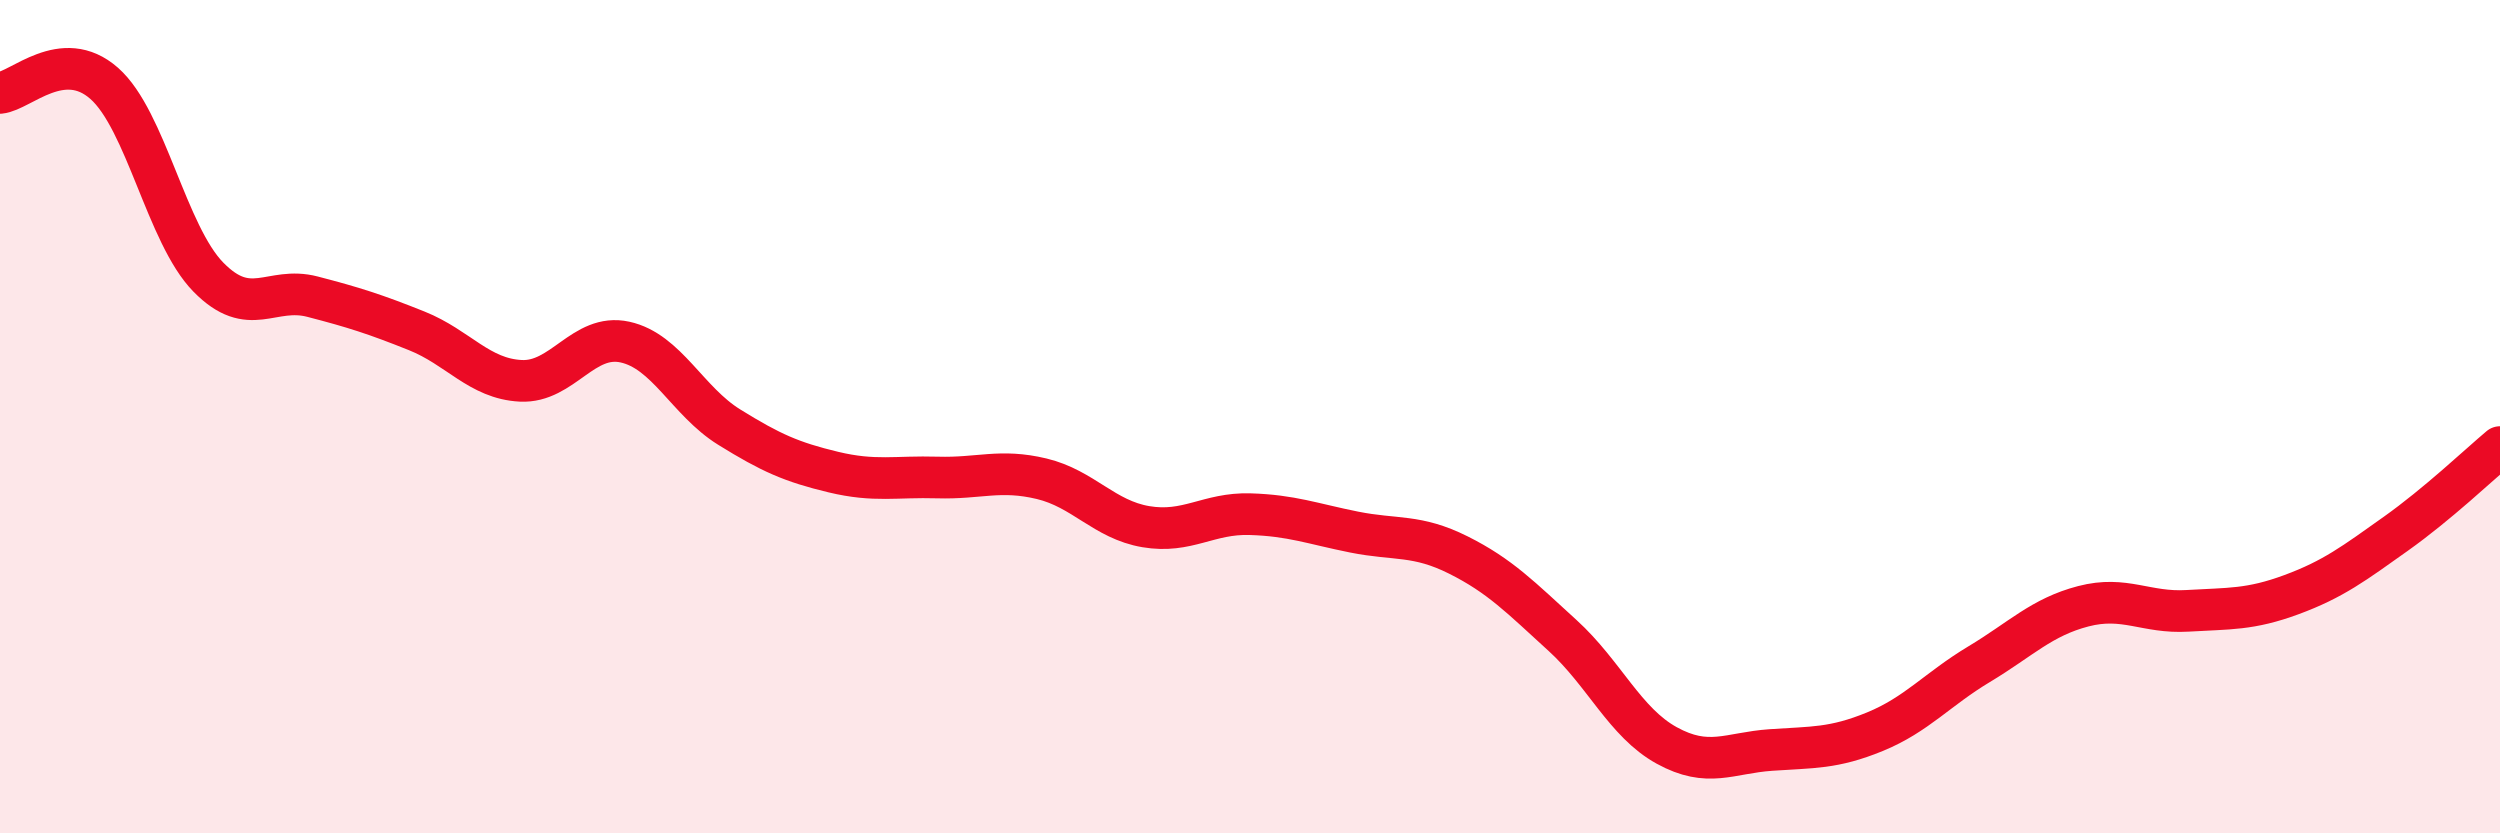
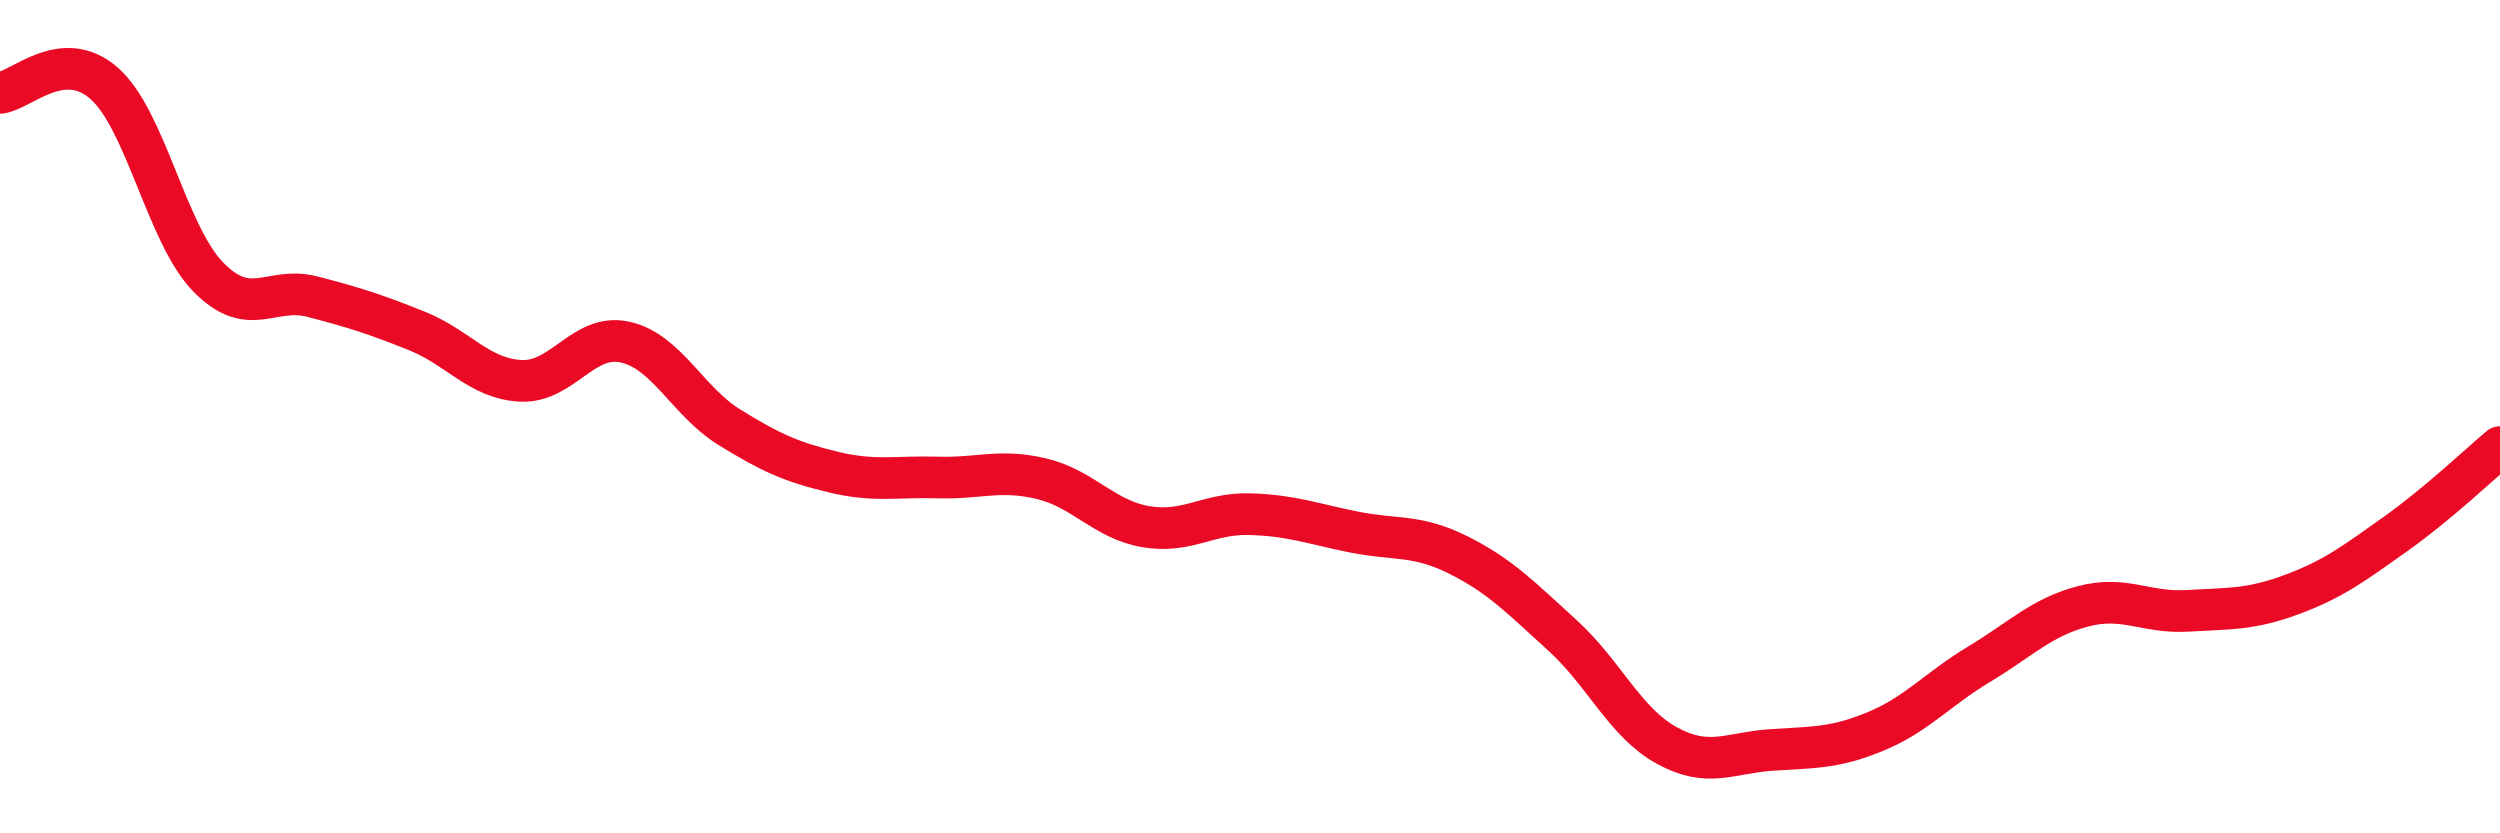
<svg xmlns="http://www.w3.org/2000/svg" width="60" height="20" viewBox="0 0 60 20">
-   <path d="M 0,2.23 C 0.5,2.18 1.5,1.12 2.5,2 C 3.5,2.88 4,5.63 5,6.65 C 6,7.67 6.5,6.86 7.5,7.12 C 8.5,7.38 9,7.54 10,7.94 C 11,8.34 11.5,9.09 12.5,9.14 C 13.5,9.19 14,7.99 15,8.21 C 16,8.43 16.5,9.63 17.5,10.25 C 18.5,10.87 19,11.09 20,11.33 C 21,11.57 21.5,11.43 22.5,11.46 C 23.5,11.49 24,11.25 25,11.49 C 26,11.73 26.5,12.47 27.5,12.64 C 28.5,12.81 29,12.31 30,12.34 C 31,12.37 31.5,12.57 32.5,12.77 C 33.5,12.97 34,12.82 35,13.32 C 36,13.82 36.5,14.34 37.5,15.25 C 38.5,16.16 39,17.34 40,17.89 C 41,18.44 41.5,18.07 42.5,18 C 43.5,17.93 44,17.97 45,17.56 C 46,17.15 46.5,16.54 47.5,15.94 C 48.5,15.34 49,14.81 50,14.55 C 51,14.29 51.5,14.72 52.5,14.66 C 53.5,14.6 54,14.64 55,14.27 C 56,13.9 56.5,13.52 57.5,12.81 C 58.5,12.1 59.5,11.15 60,10.73L60 20L0 20Z" fill="#EB0A25" opacity="0.1" stroke-linecap="round" stroke-linejoin="round" />
  <path d="M 0,2.23 C 0.5,2.18 1.5,1.12 2.5,2 C 3.5,2.88 4,5.63 5,6.65 C 6,7.67 6.5,6.86 7.5,7.12 C 8.5,7.38 9,7.54 10,7.94 C 11,8.34 11.5,9.09 12.5,9.14 C 13.5,9.19 14,7.99 15,8.21 C 16,8.43 16.5,9.63 17.5,10.25 C 18.5,10.87 19,11.09 20,11.33 C 21,11.57 21.5,11.43 22.5,11.46 C 23.5,11.49 24,11.25 25,11.49 C 26,11.73 26.5,12.47 27.5,12.64 C 28.5,12.81 29,12.31 30,12.34 C 31,12.37 31.5,12.57 32.5,12.77 C 33.5,12.97 34,12.82 35,13.32 C 36,13.82 36.5,14.34 37.5,15.25 C 38.5,16.16 39,17.34 40,17.89 C 41,18.44 41.5,18.07 42.5,18 C 43.5,17.93 44,17.97 45,17.56 C 46,17.15 46.5,16.54 47.5,15.94 C 48.5,15.34 49,14.81 50,14.55 C 51,14.29 51.5,14.72 52.5,14.66 C 53.5,14.6 54,14.64 55,14.27 C 56,13.9 56.5,13.52 57.5,12.81 C 58.5,12.1 59.5,11.15 60,10.73" stroke="#EB0A25" stroke-width="1" fill="none" stroke-linecap="round" stroke-linejoin="round" />
</svg>